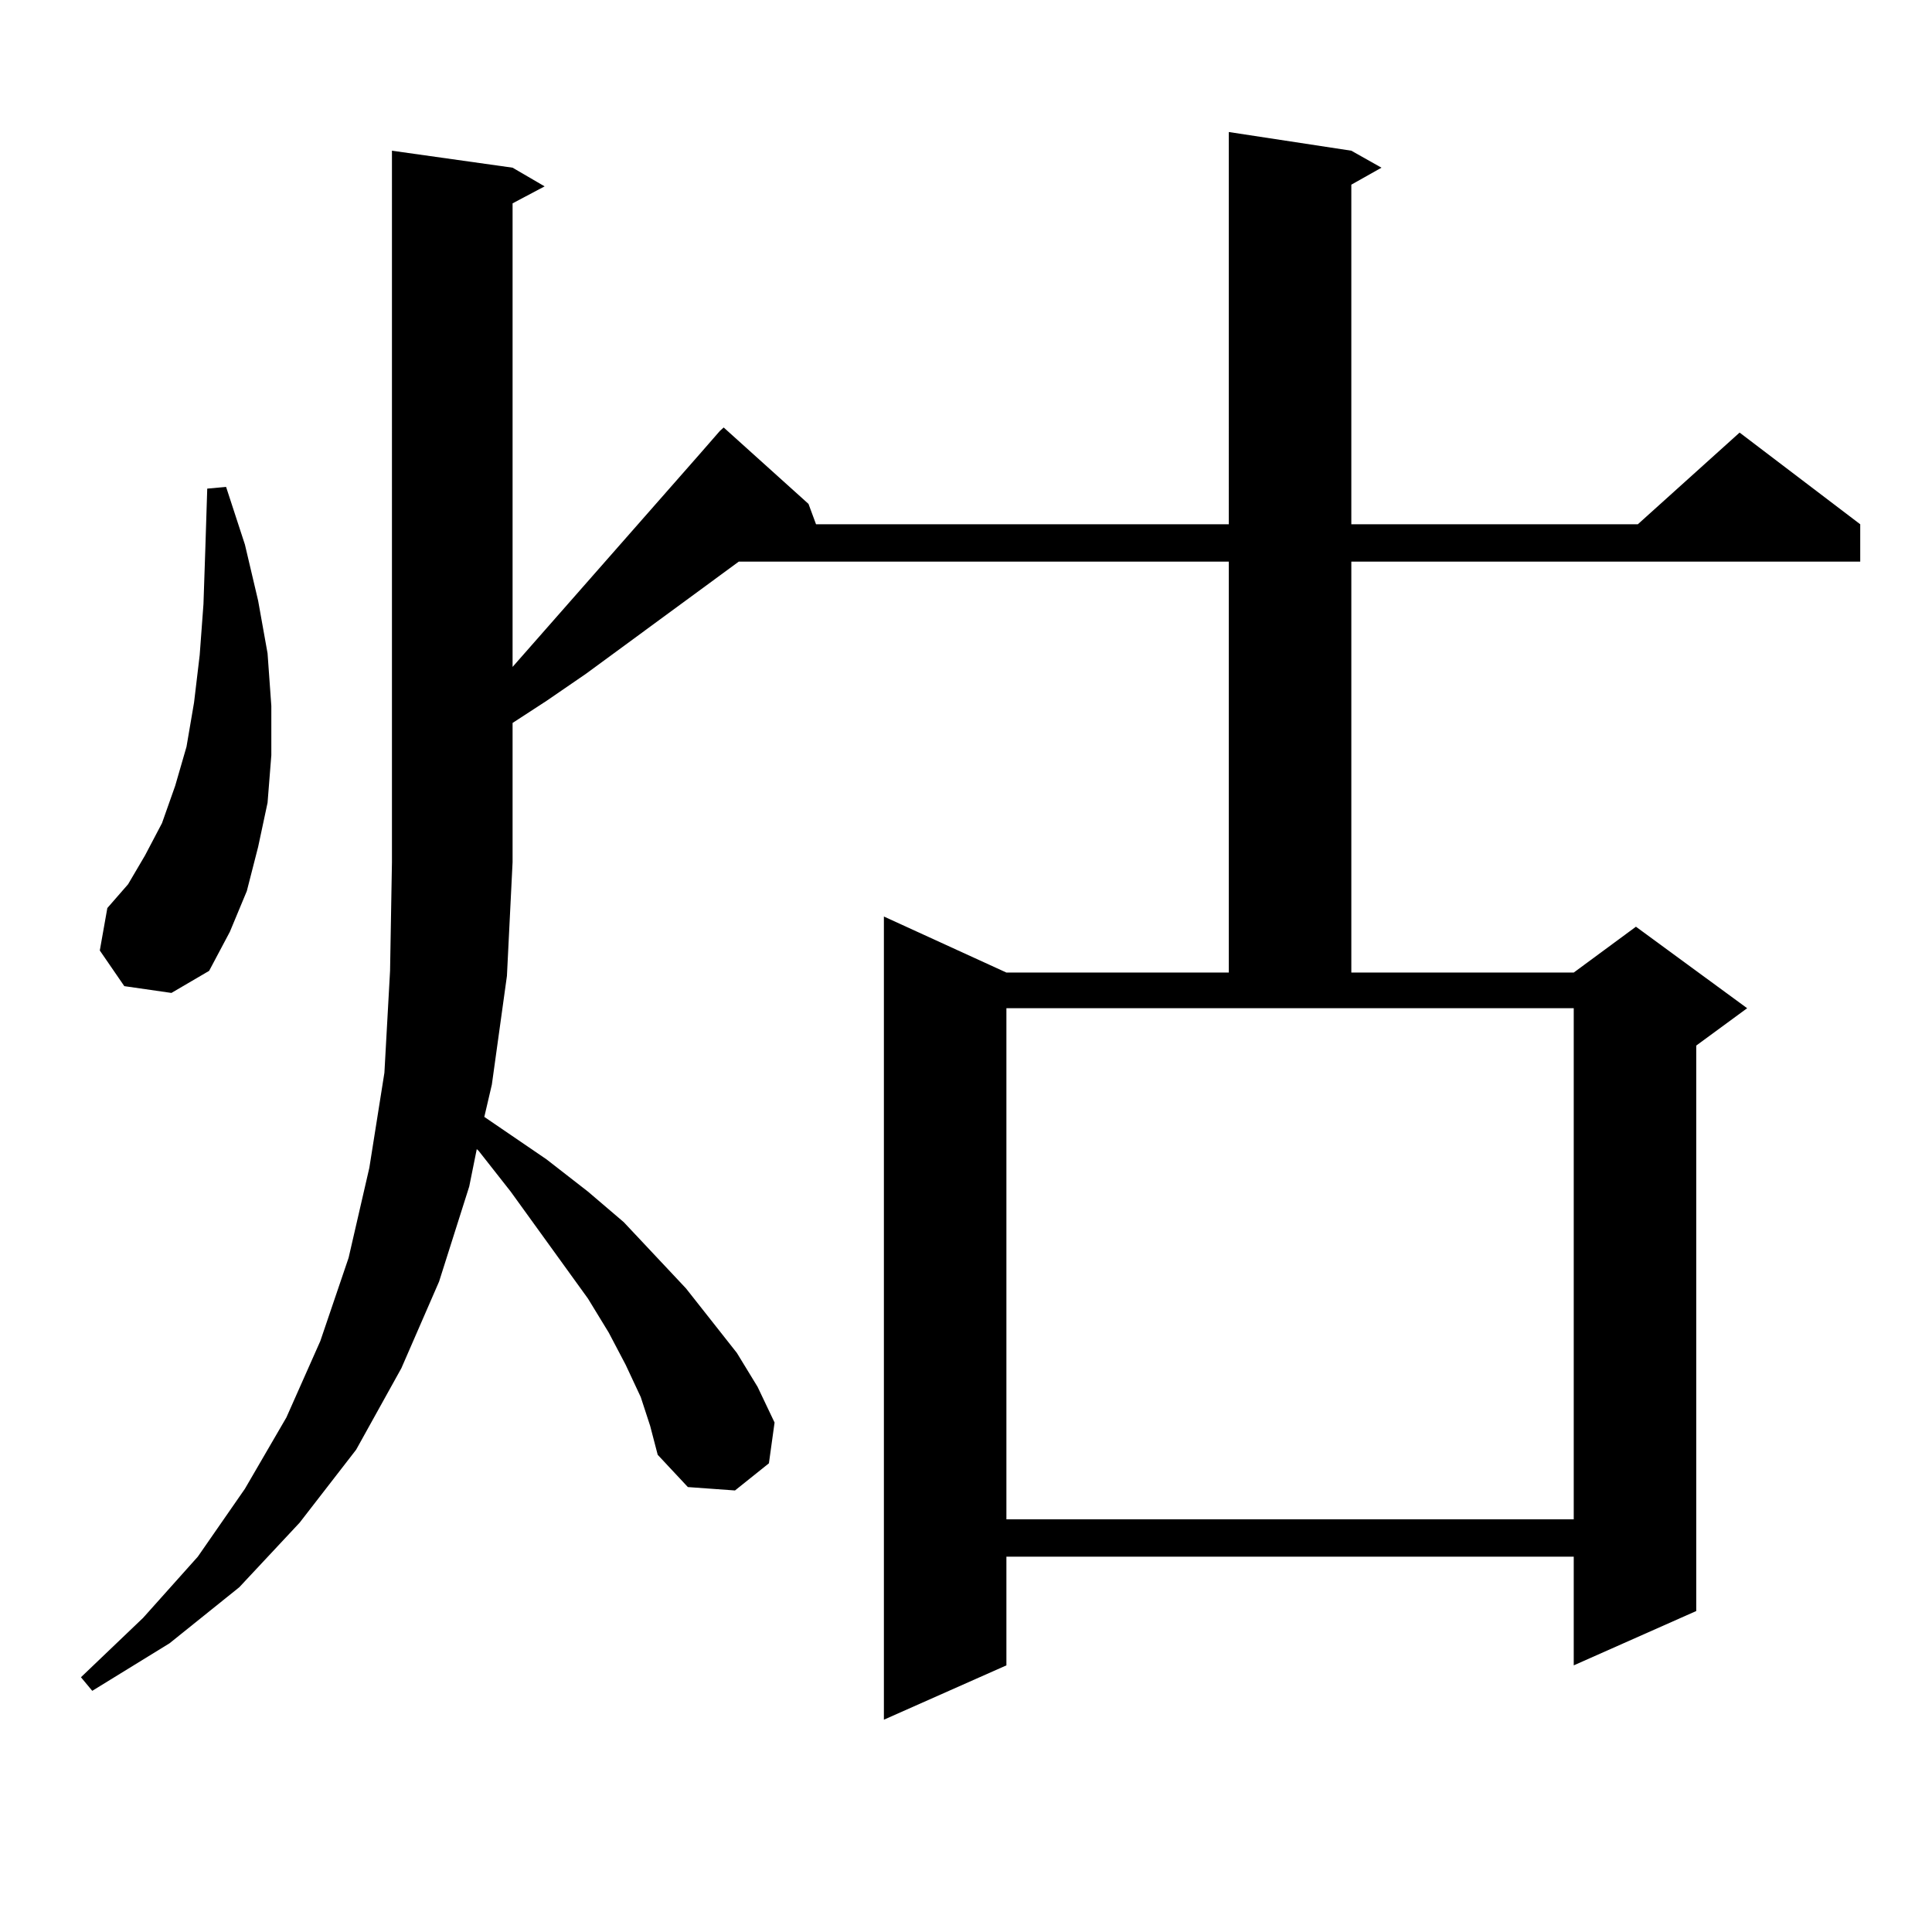
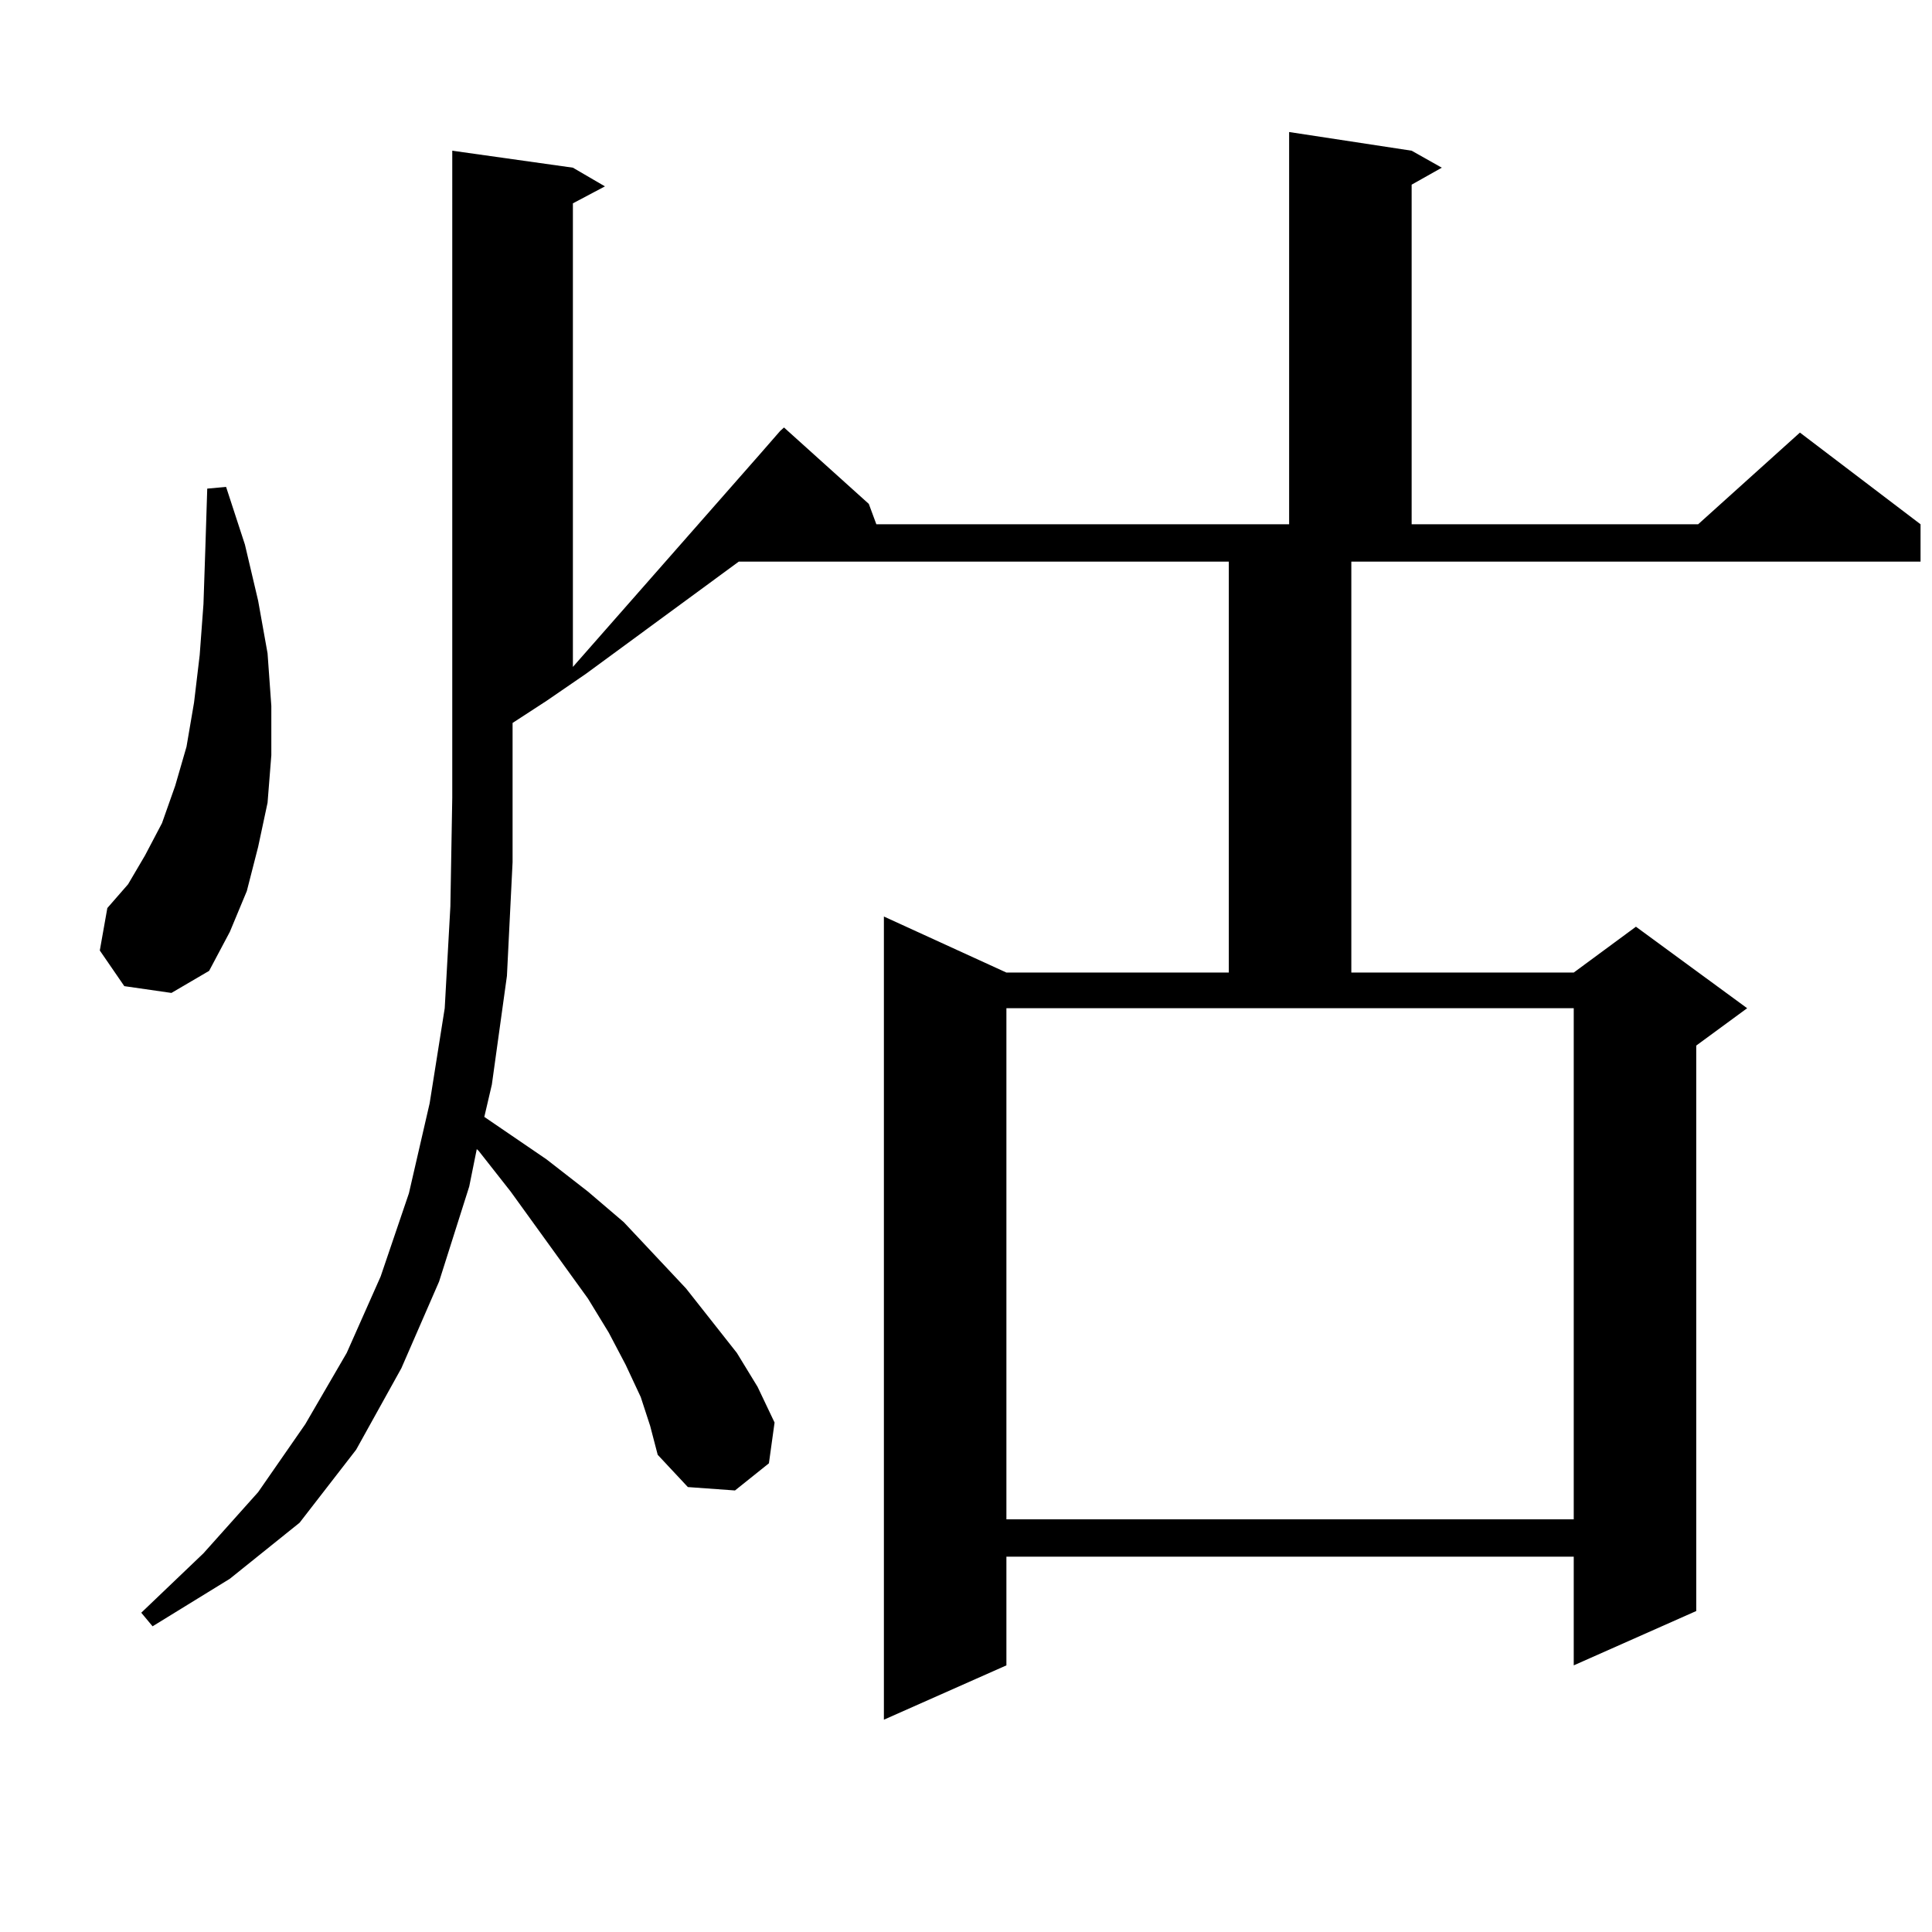
<svg xmlns="http://www.w3.org/2000/svg" version="1.1" id="图层_1" x="0px" y="0px" width="1000px" height="1000px" viewBox="0 0 1000 1000" enable-background="new 0 0 1000 1000" xml:space="preserve">
-   <path d="M331.65,723.121l-7.805-16.699l-8.78-16.699l-10.731-17.578l-39.999-55.371L247.75,595.68l-0.976-0.879l-3.902,19.336  l-15.609,49.219l-19.512,44.824l-23.414,42.188l-29.268,37.793l-31.219,33.398l-36.097,29.004l-39.999,24.609l-5.854-7.031  l32.194-30.762l28.292-31.641l24.39-35.156l21.463-36.914l17.561-39.551l14.634-43.066l10.731-46.582l7.805-49.219l2.927-52.734  l0.976-56.25V78.004l62.438,8.789l16.585,9.668l-16.585,8.789v239.941l96.583-109.863l10.731-12.305l1.951-1.758l43.901,39.551  l3.902,10.547h213.653V68.336l63.413,9.668l15.609,8.789l-15.609,8.789v175.781h148.289l52.682-47.461l62.438,47.461v19.336H699.446  v212.695h115.119l32.194-23.73l57.56,42.188l-26.341,19.336v292.676l-63.413,28.125v-56.25H520.914v56.25l-63.413,28.125V474.391  l63.413,29.004h115.119V290.699H382.381l-79.022,58.008l-20.487,14.063l-17.561,11.426v72.07l-2.927,58.887l-7.805,56.25  l-3.902,16.699l32.194,21.973l21.463,16.699l18.536,15.82l32.194,34.277l26.341,33.398l10.731,17.578l8.78,18.457l-2.927,21.094  l-17.561,14.063l-24.39-1.758l-15.609-16.699l-3.902-14.941L331.65,723.121z M64.34,510.426l-12.683-18.457l3.902-21.973  l10.731-12.305l8.78-14.941l8.78-16.699l6.829-19.336l5.854-20.215l3.902-22.852l2.927-24.609l1.951-26.367l0.976-29.004  l0.976-30.762l9.756-0.879l9.756,29.883l6.829,29.004l4.878,27.246l1.951,27.246v25.488l-1.951,24.609l-4.878,22.852l-5.854,22.852  l-8.78,21.094l-10.731,20.215l-19.512,11.426L64.34,510.426z M520.914,786.402h293.651V521.852H520.914V786.402z" />
+   <path d="M331.65,723.121l-7.805-16.699l-8.78-16.699l-10.731-17.578l-39.999-55.371L247.75,595.68l-0.976-0.879l-3.902,19.336  l-15.609,49.219l-19.512,44.824l-23.414,42.188l-29.268,37.793l-36.097,29.004l-39.999,24.609l-5.854-7.031  l32.194-30.762l28.292-31.641l24.39-35.156l21.463-36.914l17.561-39.551l14.634-43.066l10.731-46.582l7.805-49.219l2.927-52.734  l0.976-56.25V78.004l62.438,8.789l16.585,9.668l-16.585,8.789v239.941l96.583-109.863l10.731-12.305l1.951-1.758l43.901,39.551  l3.902,10.547h213.653V68.336l63.413,9.668l15.609,8.789l-15.609,8.789v175.781h148.289l52.682-47.461l62.438,47.461v19.336H699.446  v212.695h115.119l32.194-23.73l57.56,42.188l-26.341,19.336v292.676l-63.413,28.125v-56.25H520.914v56.25l-63.413,28.125V474.391  l63.413,29.004h115.119V290.699H382.381l-79.022,58.008l-20.487,14.063l-17.561,11.426v72.07l-2.927,58.887l-7.805,56.25  l-3.902,16.699l32.194,21.973l21.463,16.699l18.536,15.82l32.194,34.277l26.341,33.398l10.731,17.578l8.78,18.457l-2.927,21.094  l-17.561,14.063l-24.39-1.758l-15.609-16.699l-3.902-14.941L331.65,723.121z M64.34,510.426l-12.683-18.457l3.902-21.973  l10.731-12.305l8.78-14.941l8.78-16.699l6.829-19.336l5.854-20.215l3.902-22.852l2.927-24.609l1.951-26.367l0.976-29.004  l0.976-30.762l9.756-0.879l9.756,29.883l6.829,29.004l4.878,27.246l1.951,27.246v25.488l-1.951,24.609l-4.878,22.852l-5.854,22.852  l-8.78,21.094l-10.731,20.215l-19.512,11.426L64.34,510.426z M520.914,786.402h293.651V521.852H520.914V786.402z" />
</svg>